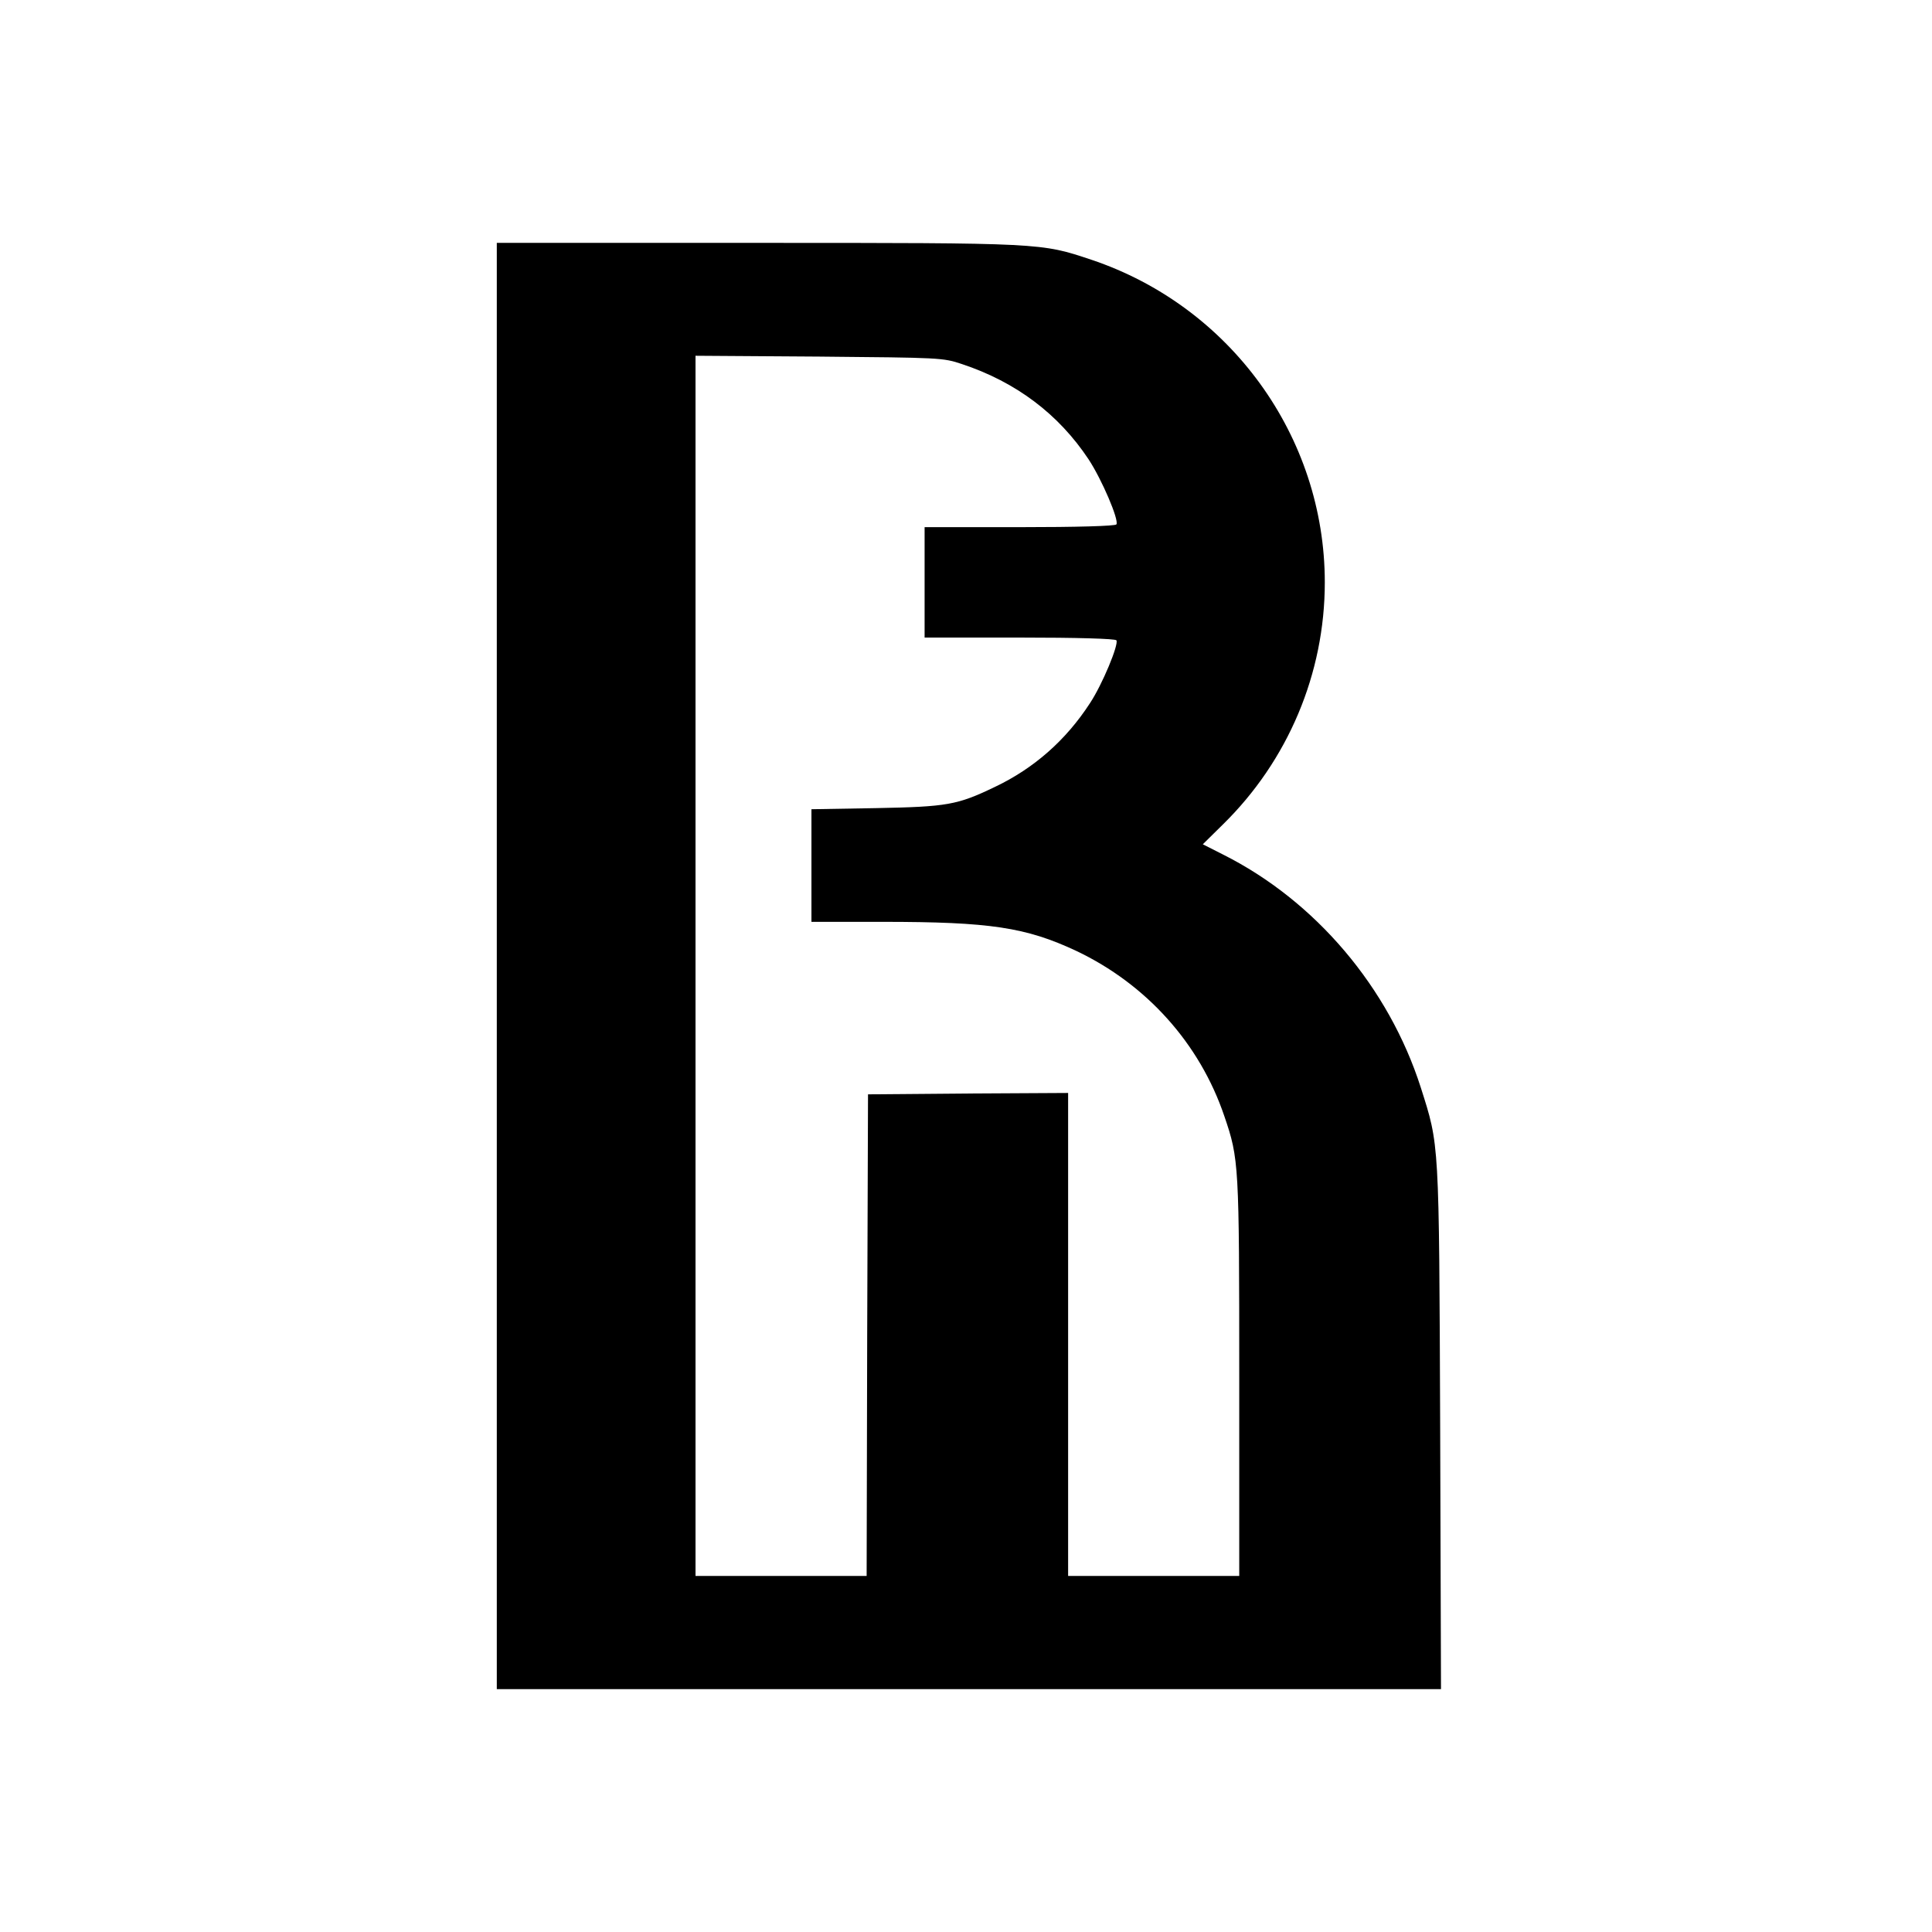
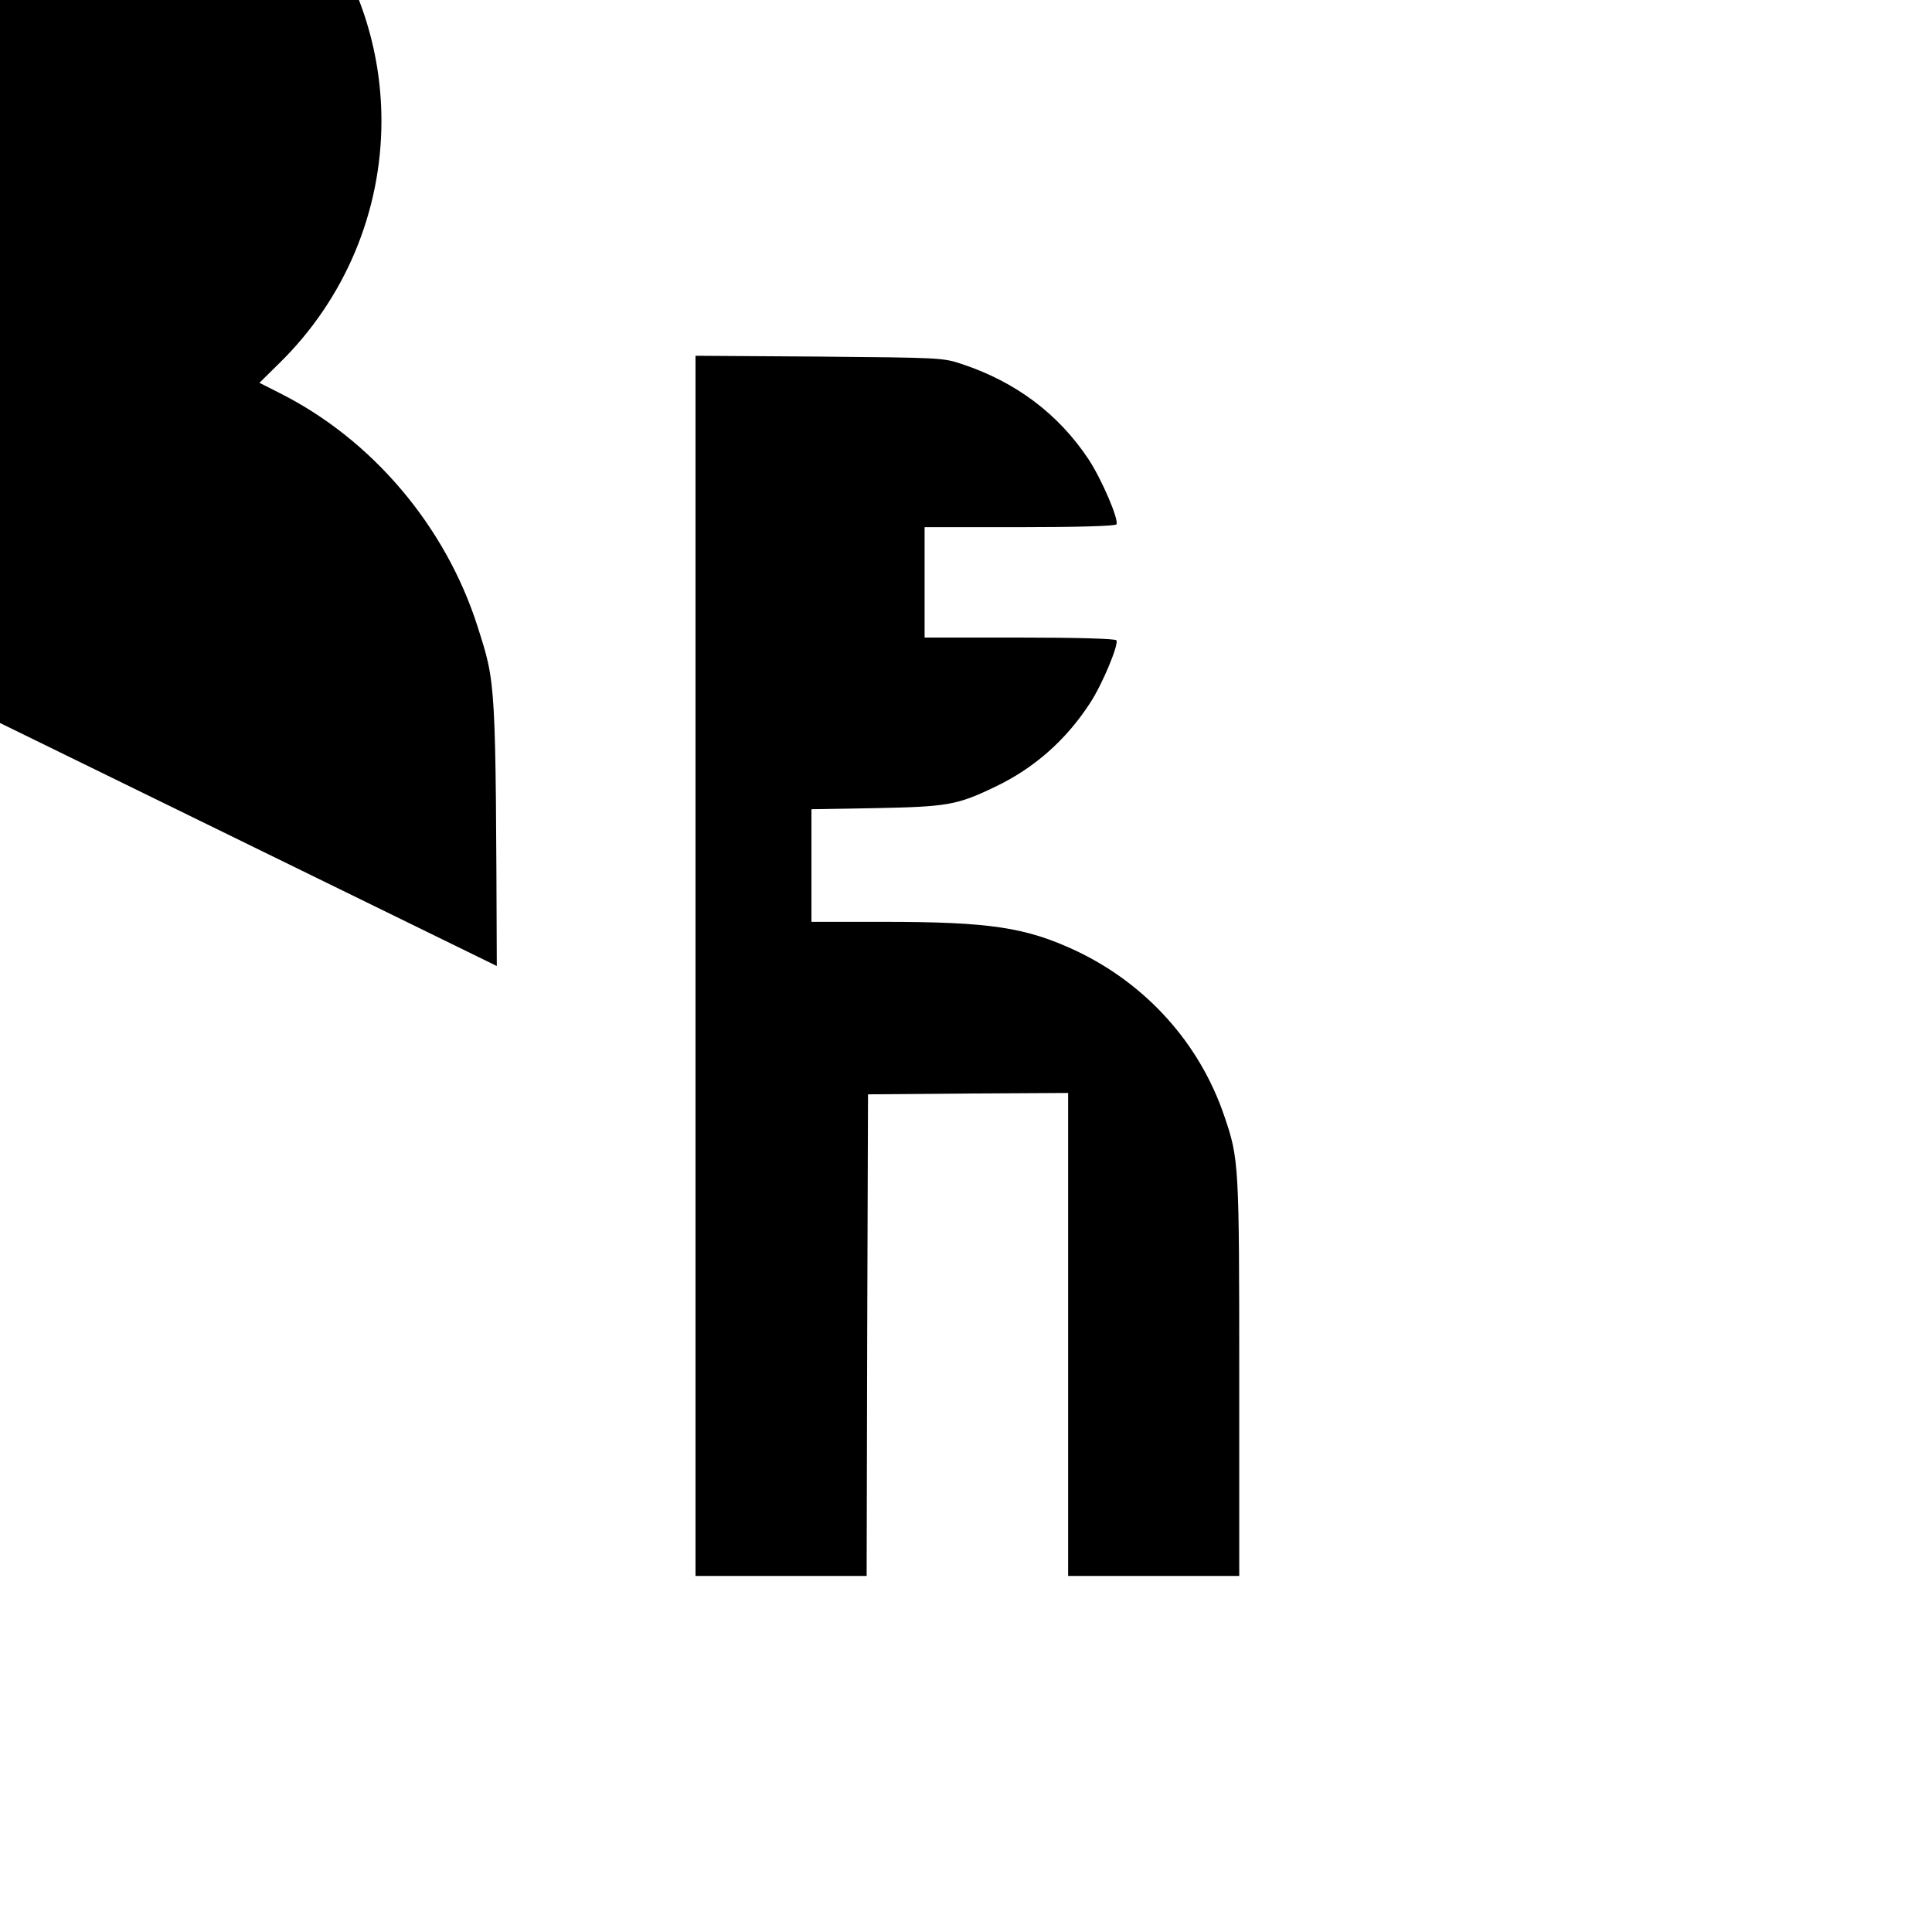
<svg xmlns="http://www.w3.org/2000/svg" version="1.0" width="700pt" height="700pt" viewBox="0 0 700 700" preserveAspectRatio="xMidYMid meet">
  <g transform="translate(0,700) scale(0.1,-0.1)" fill="#000000" stroke="none">
-     <path d="M1800 3500 l0 -2620 1710 0 1711 0 -3 948 c-4 1046 -3 1020 -70 1231 -116 363 -382 677 -717 845 l-73 37 72 71 c237 232 370 548 370 878 0 528 -342 1000 -846 1169 -183 61 -175 61 -1210 61 l-944 0 0 -2620z m1685 2181 c196 -65 350 -181 459 -345 48 -73 111 -220 101 -236 -4 -6 -143 -10 -351 -10 l-344 0 0 -200 0 -200 344 0 c208 0 347 -4 351 -10 9 -15 -51 -160 -96 -228 -87 -134 -203 -236 -344 -303 -137 -66 -173 -72 -432 -77 l-233 -4 0 -204 0 -204 258 0 c390 0 519 -20 701 -105 255 -121 448 -336 537 -599 53 -155 54 -173 54 -947 l0 -719 -310 0 -310 0 0 875 0 875 -362 -2 -363 -3 -3 -873 -2 -872 -310 0 -310 0 0 2211 0 2210 448 -3 c437 -4 449 -4 517 -27z" />
+     <path d="M1800 3500 c-4 1046 -3 1020 -70 1231 -116 363 -382 677 -717 845 l-73 37 72 71 c237 232 370 548 370 878 0 528 -342 1000 -846 1169 -183 61 -175 61 -1210 61 l-944 0 0 -2620z m1685 2181 c196 -65 350 -181 459 -345 48 -73 111 -220 101 -236 -4 -6 -143 -10 -351 -10 l-344 0 0 -200 0 -200 344 0 c208 0 347 -4 351 -10 9 -15 -51 -160 -96 -228 -87 -134 -203 -236 -344 -303 -137 -66 -173 -72 -432 -77 l-233 -4 0 -204 0 -204 258 0 c390 0 519 -20 701 -105 255 -121 448 -336 537 -599 53 -155 54 -173 54 -947 l0 -719 -310 0 -310 0 0 875 0 875 -362 -2 -363 -3 -3 -873 -2 -872 -310 0 -310 0 0 2211 0 2210 448 -3 c437 -4 449 -4 517 -27z" />
  </g>
</svg>